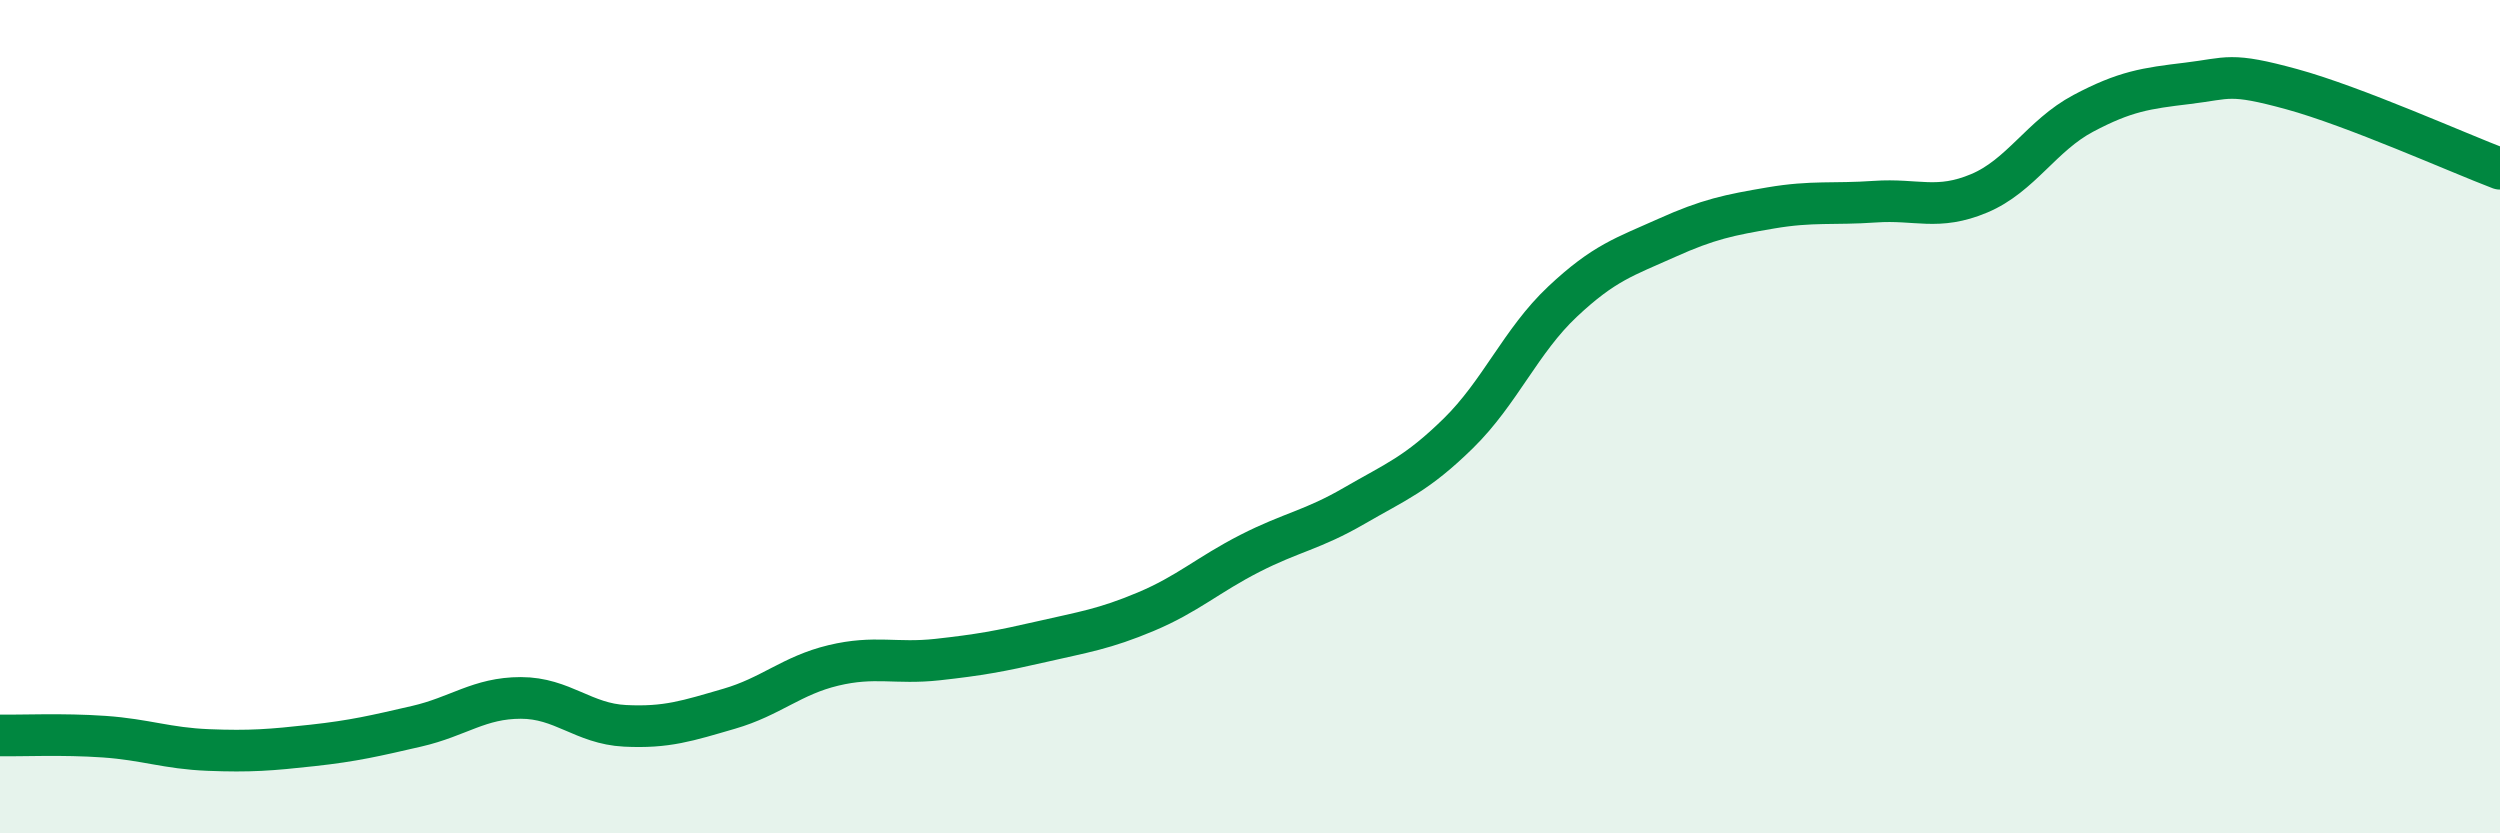
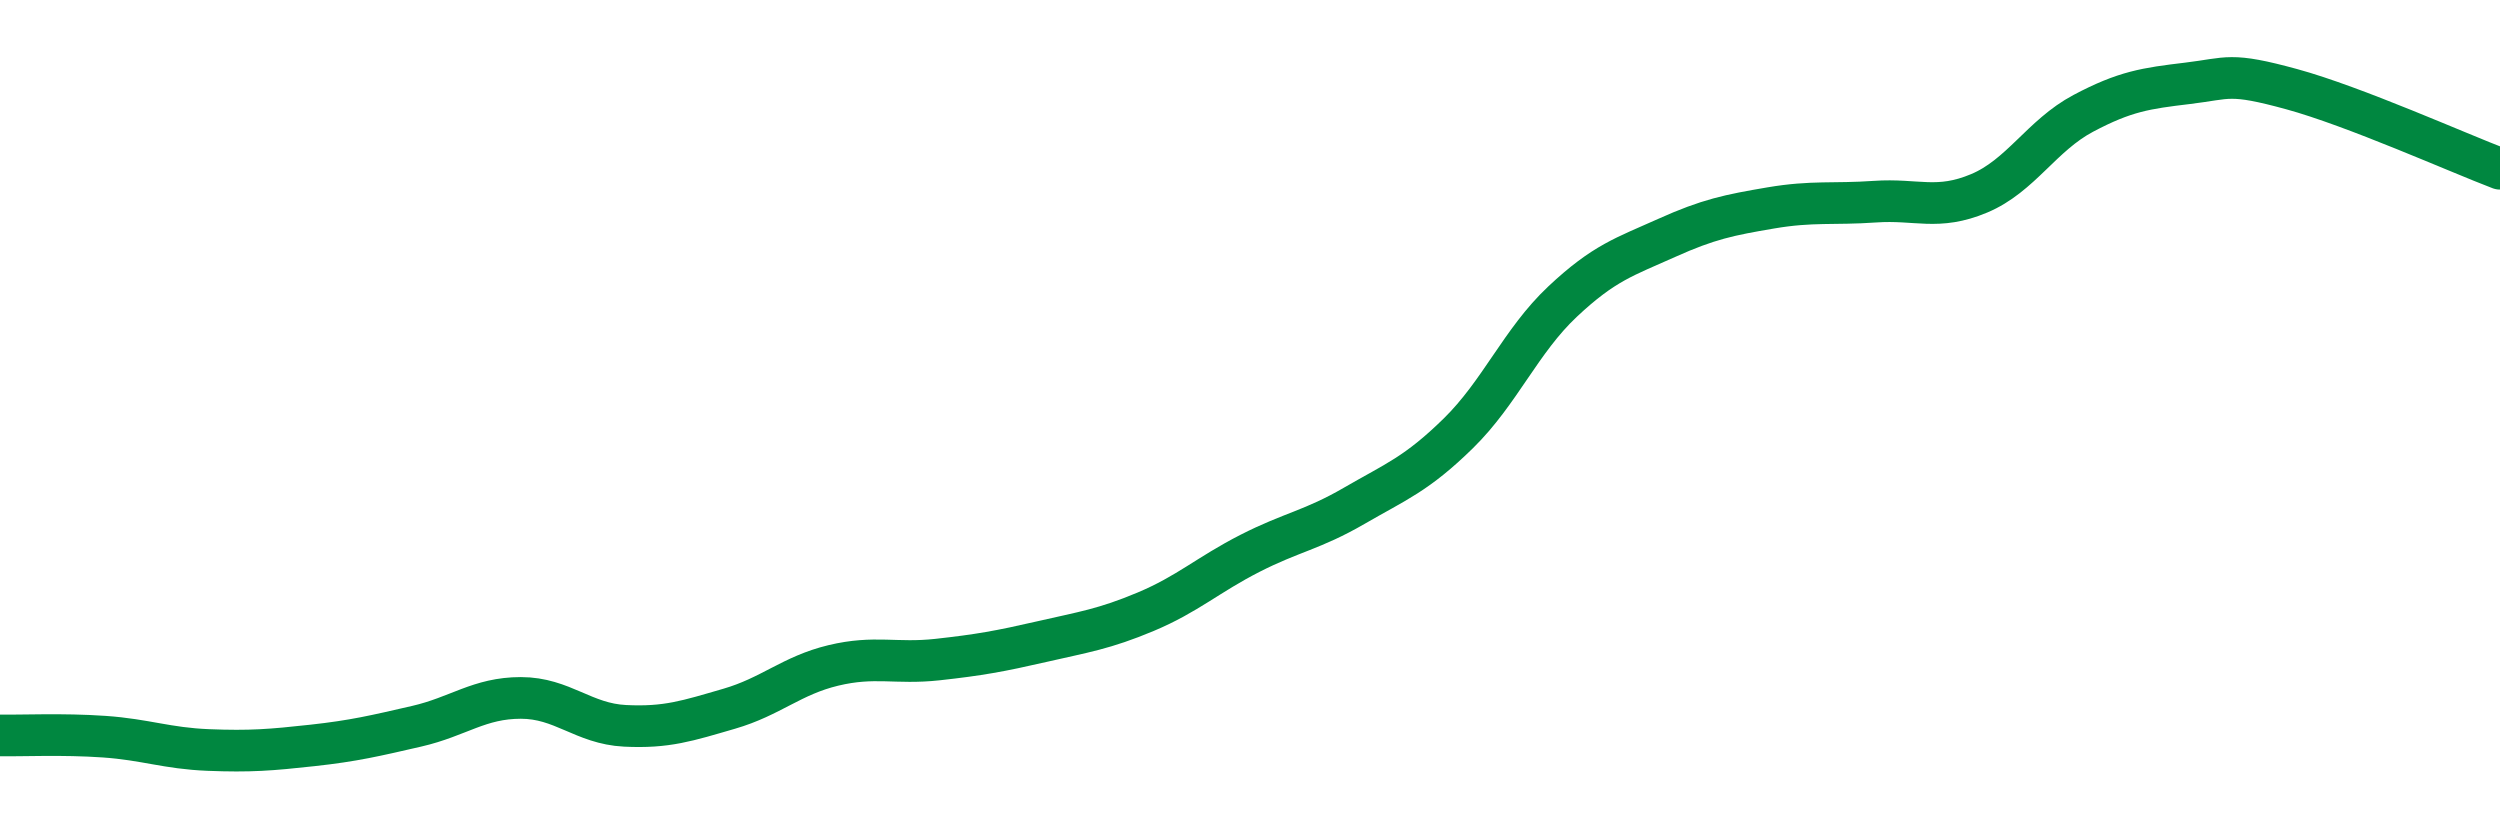
<svg xmlns="http://www.w3.org/2000/svg" width="60" height="20" viewBox="0 0 60 20">
-   <path d="M 0,17.65 C 0.5,17.66 1.5,17.61 2.5,17.68 C 3.5,17.75 4,17.96 5,18 C 6,18.04 6.5,18 7.5,17.89 C 8.5,17.78 9,17.66 10,17.43 C 11,17.2 11.5,16.75 12.5,16.75 C 13.5,16.75 14,17.37 15,17.42 C 16,17.47 16.5,17.3 17.5,17.01 C 18.5,16.72 19,16.21 20,15.97 C 21,15.73 21.5,15.94 22.5,15.83 C 23.5,15.72 24,15.63 25,15.4 C 26,15.17 26.5,15.1 27.5,14.68 C 28.5,14.26 29,13.79 30,13.28 C 31,12.77 31.5,12.72 32.5,12.14 C 33.5,11.56 34,11.38 35,10.4 C 36,9.42 36.5,8.18 37.5,7.24 C 38.5,6.3 39,6.16 40,5.71 C 41,5.26 41.5,5.16 42.5,4.99 C 43.5,4.82 44,4.91 45,4.84 C 46,4.77 46.5,5.06 47.5,4.64 C 48.5,4.22 49,3.25 50,2.72 C 51,2.19 51.5,2.12 52.5,2 C 53.5,1.88 53.5,1.73 55,2.14 C 56.5,2.55 59,3.67 60,4.05L60 20L0 20Z" fill="#008740" opacity="0.1" stroke-linecap="round" stroke-linejoin="round" />
  <path d="M 0,17.65 C 0.5,17.66 1.5,17.61 2.5,17.68 C 3.5,17.75 4,17.96 5,18 C 6,18.04 6.5,18 7.5,17.89 C 8.5,17.78 9,17.66 10,17.43 C 11,17.2 11.5,16.75 12.5,16.75 C 13.5,16.75 14,17.37 15,17.42 C 16,17.47 16.5,17.3 17.5,17.01 C 18.5,16.72 19,16.21 20,15.97 C 21,15.73 21.5,15.94 22.5,15.83 C 23.5,15.72 24,15.63 25,15.4 C 26,15.17 26.5,15.1 27.5,14.68 C 28.5,14.26 29,13.79 30,13.28 C 31,12.77 31.5,12.72 32.5,12.14 C 33.5,11.56 34,11.38 35,10.4 C 36,9.42 36.5,8.18 37.5,7.24 C 38.5,6.3 39,6.16 40,5.71 C 41,5.26 41.5,5.16 42.5,4.99 C 43.5,4.82 44,4.91 45,4.84 C 46,4.77 46.5,5.06 47.5,4.64 C 48.5,4.22 49,3.25 50,2.72 C 51,2.19 51.5,2.12 52.5,2 C 53.5,1.88 53.5,1.73 55,2.14 C 56.5,2.55 59,3.67 60,4.05" stroke="#008740" stroke-width="1" fill="none" stroke-linecap="round" stroke-linejoin="round" />
</svg>